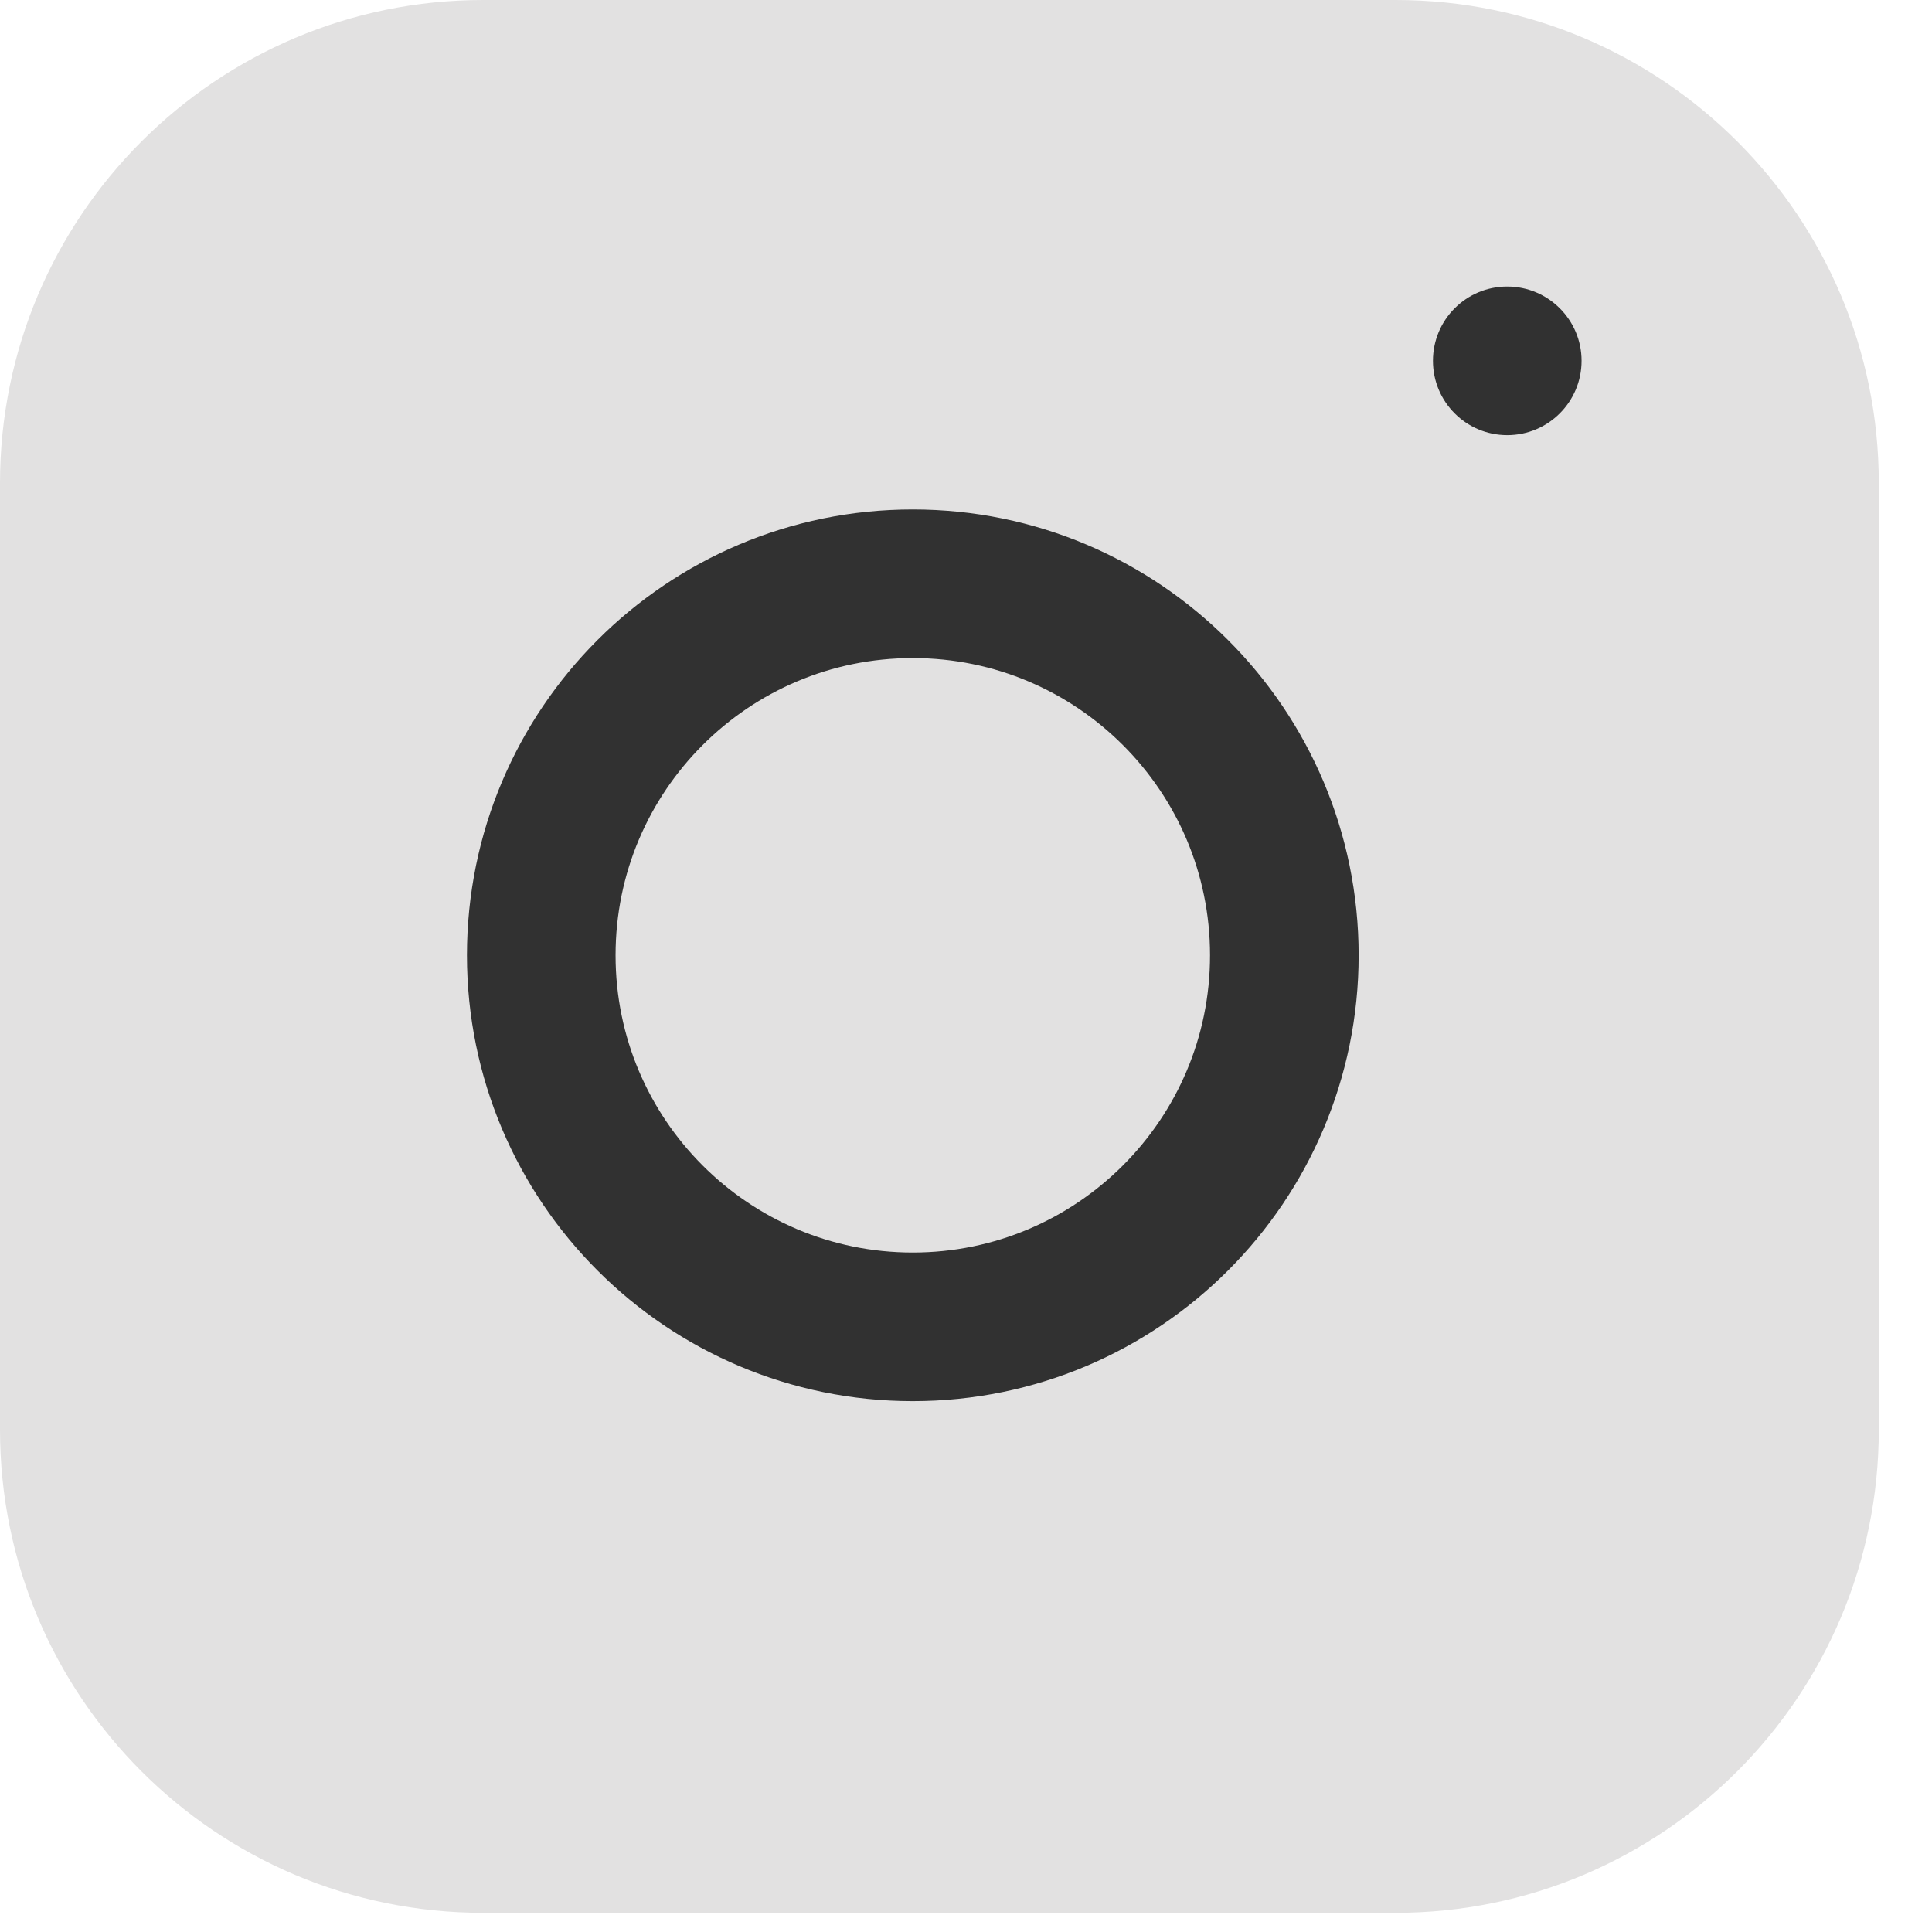
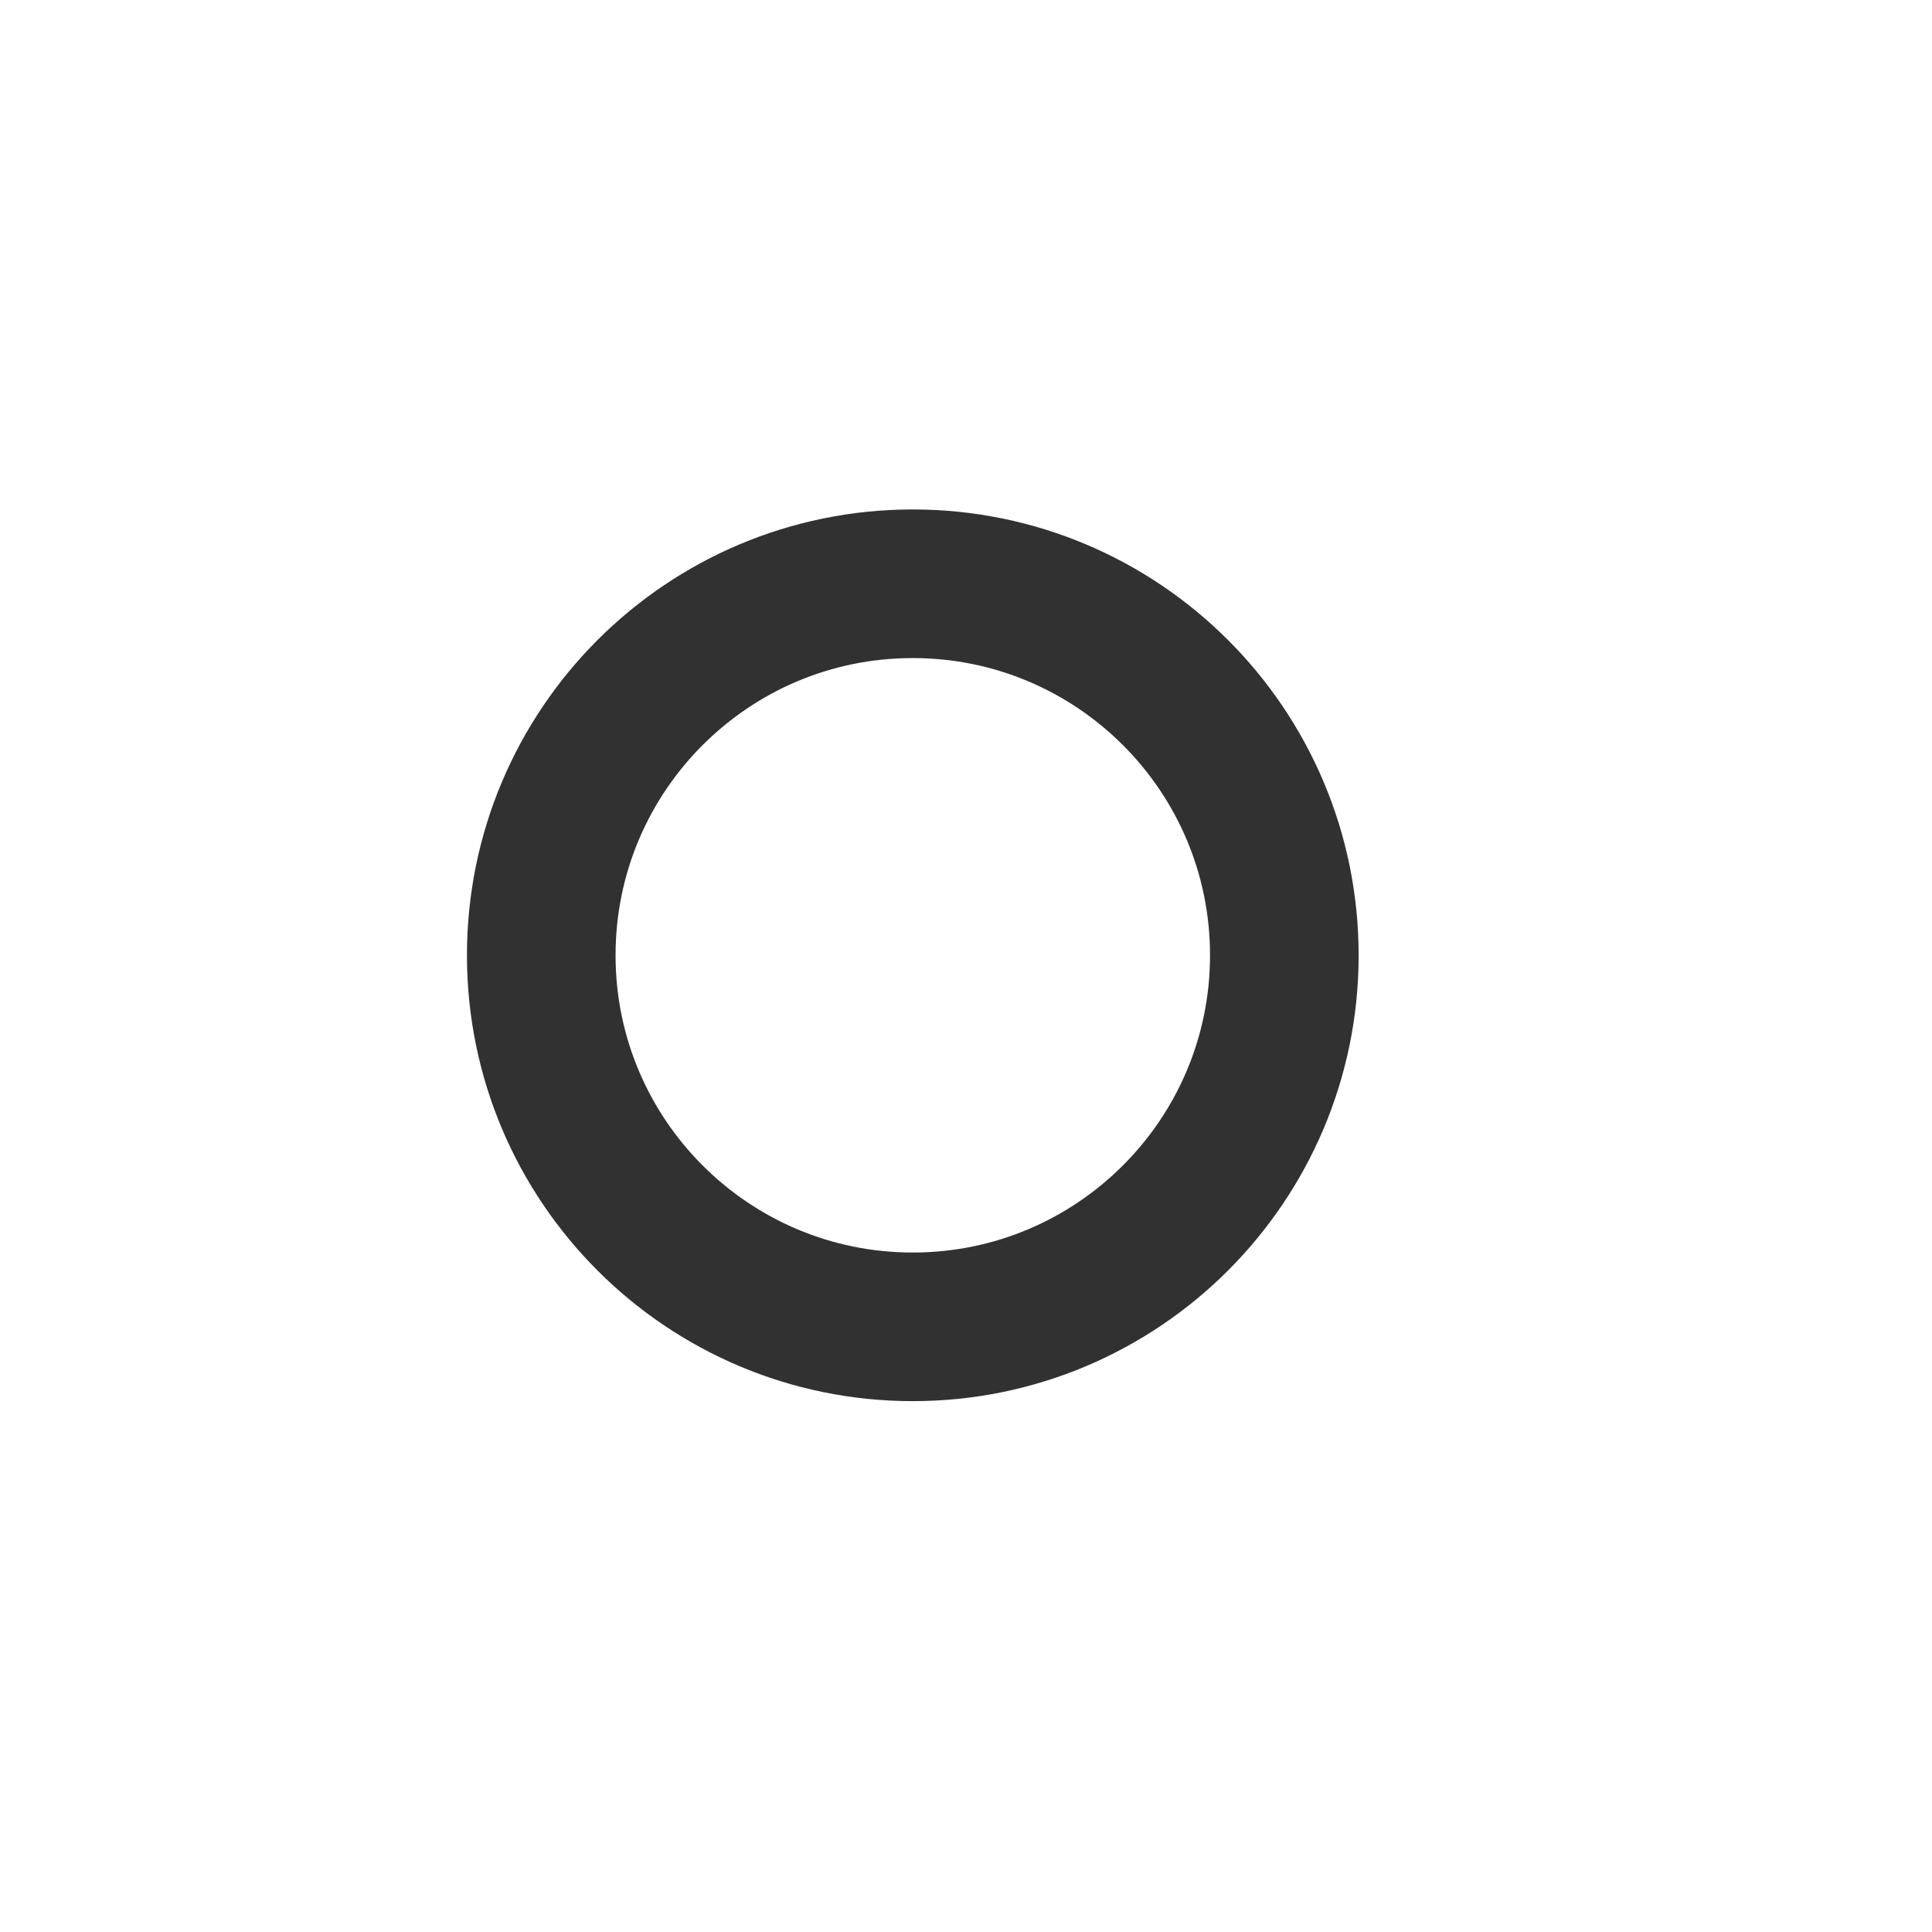
<svg xmlns="http://www.w3.org/2000/svg" width="13" height="13" viewBox="0 0 13 13" fill="none">
-   <path d="M9.391 12.871H3.251C1.455 12.871 0 11.416 0 9.62V3.251C0 1.455 1.455 0 3.251 0H9.391C11.187 0 12.642 1.455 12.642 3.251V9.62C12.642 11.414 11.187 12.871 9.391 12.871Z" fill="#E2E1E1" />
  <path d="M6.142 8.928C7.522 8.928 8.642 7.808 8.642 6.428C8.642 5.047 7.522 3.928 6.142 3.928C4.761 3.928 3.642 5.047 3.642 6.428C3.642 7.808 4.761 8.928 6.142 8.928Z" stroke="#313131" stroke-miterlimit="10" stroke-linecap="round" />
-   <path d="M10.142 2.928C10.418 2.928 10.642 2.704 10.642 2.428C10.642 2.152 10.418 1.928 10.142 1.928C9.865 1.928 9.642 2.152 9.642 2.428C9.642 2.704 9.865 2.928 10.142 2.928Z" fill="#313131" />
</svg>